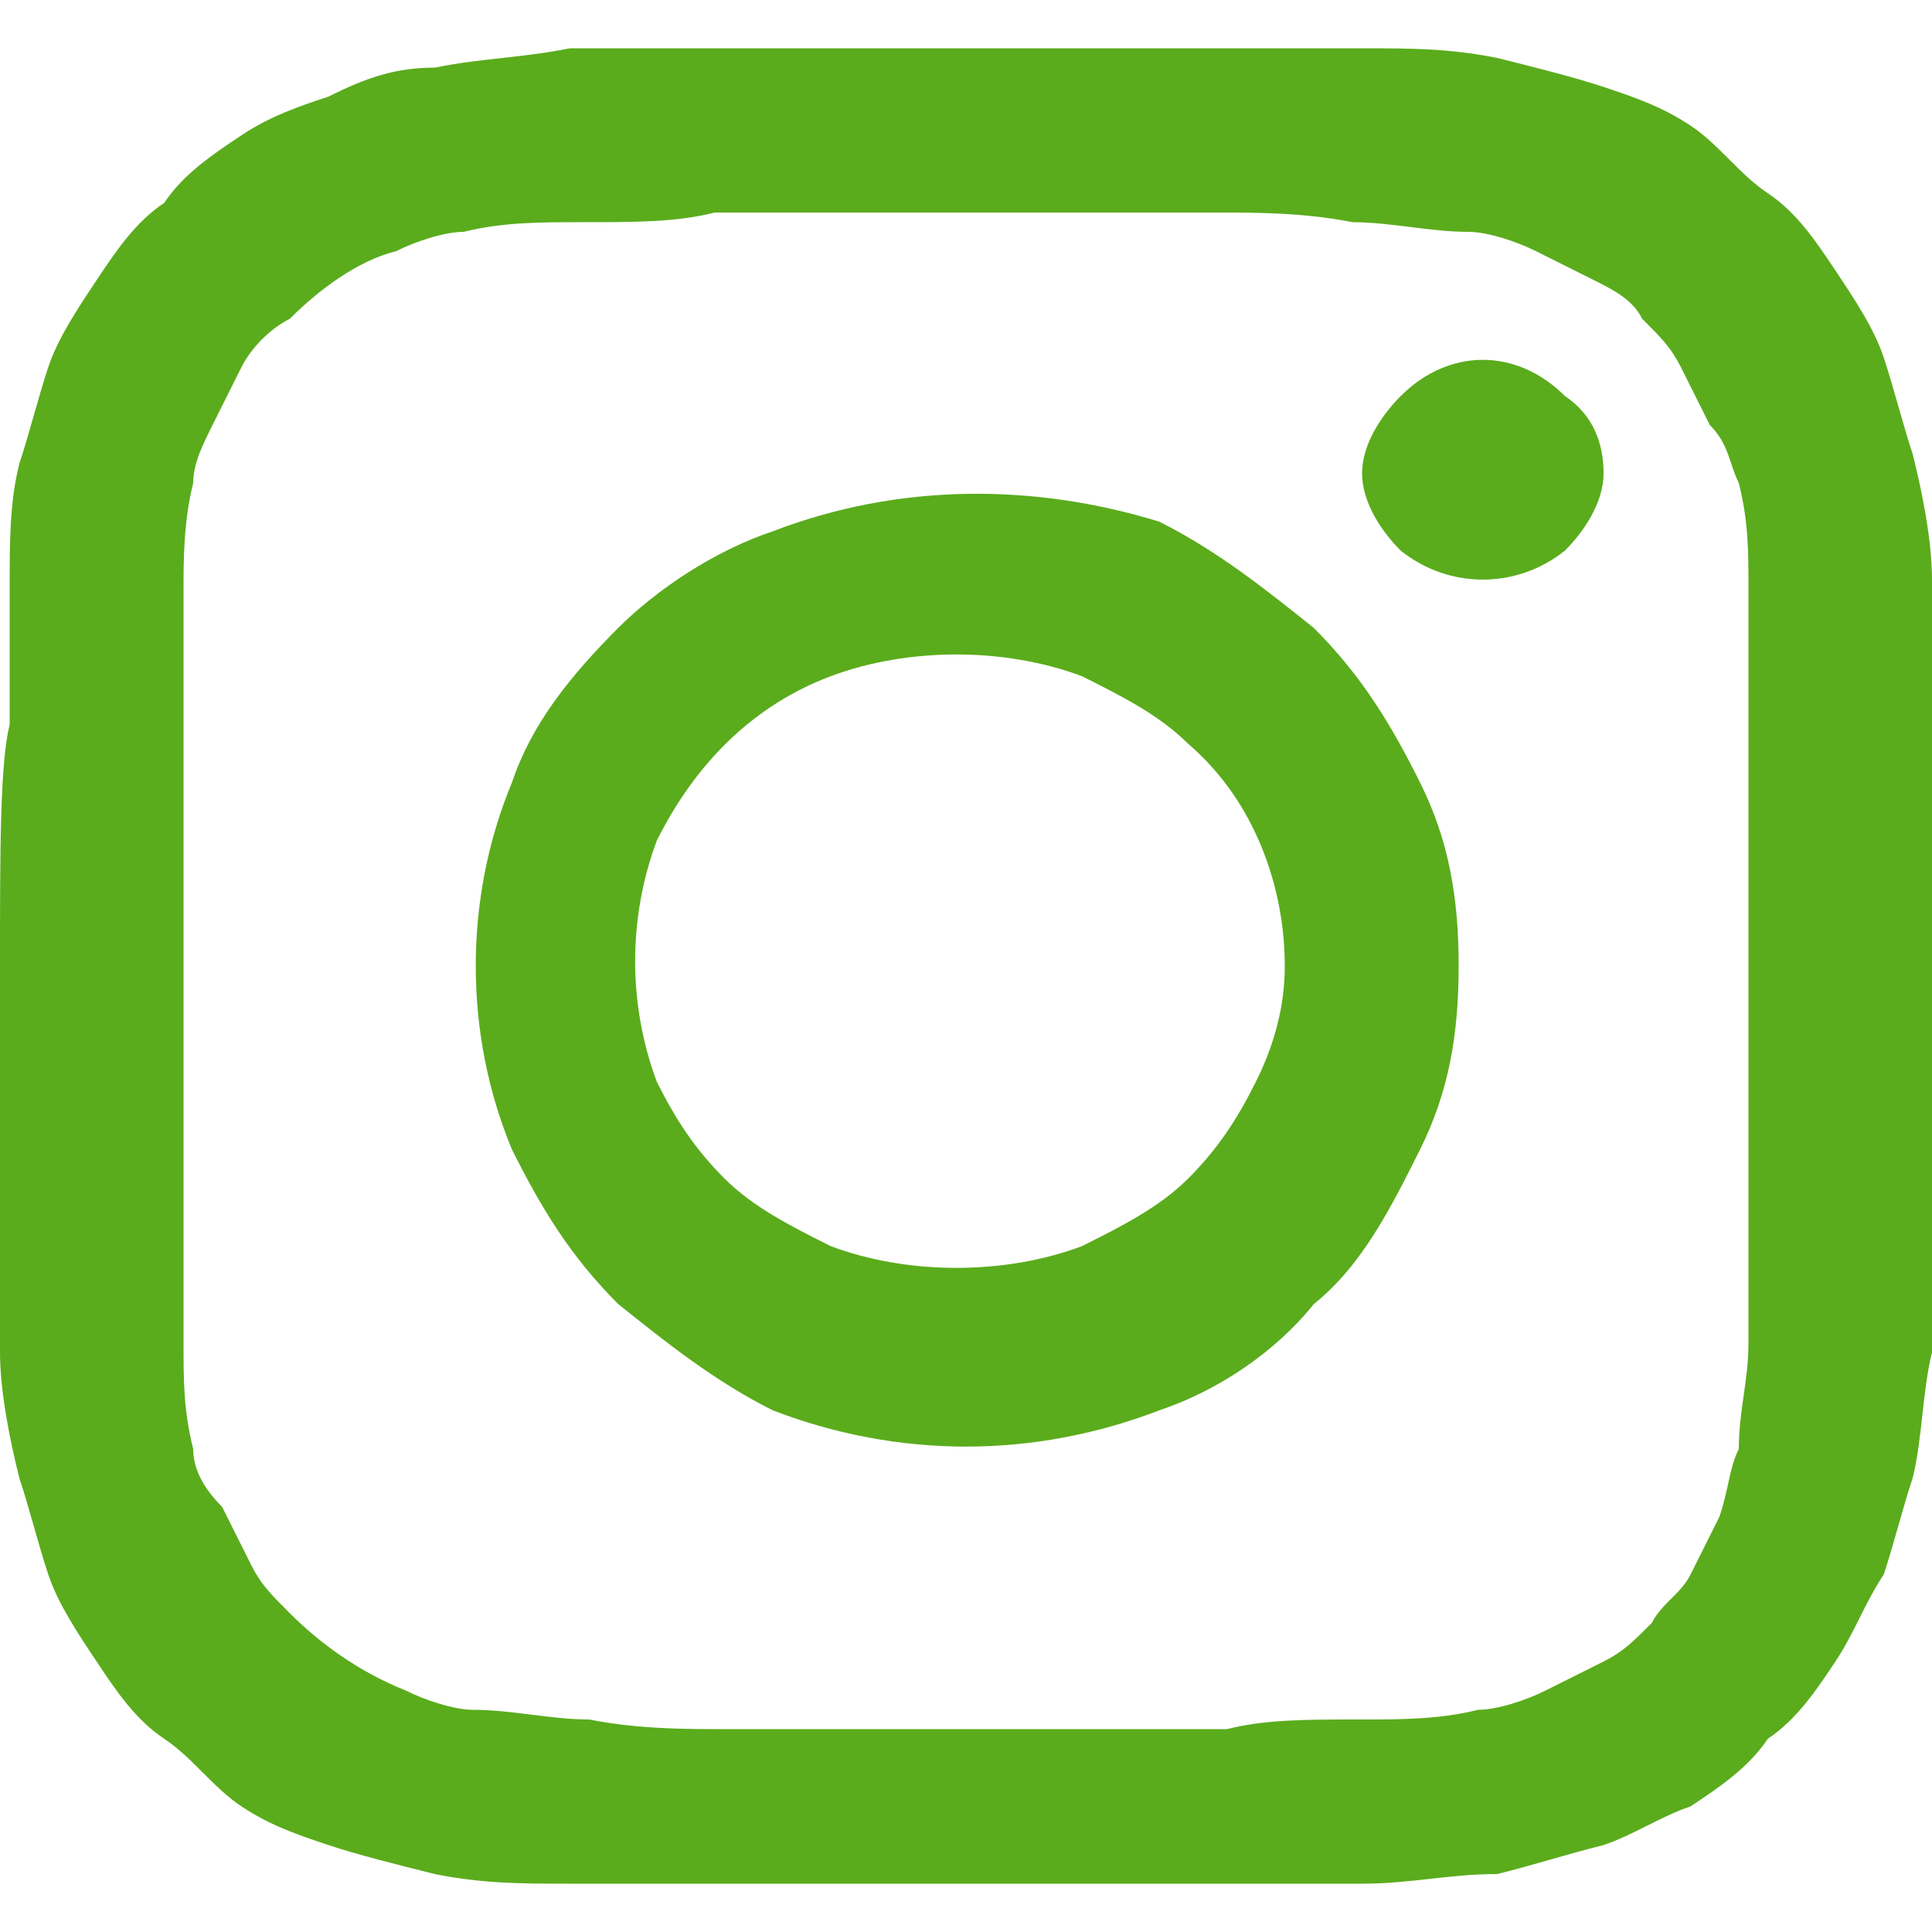
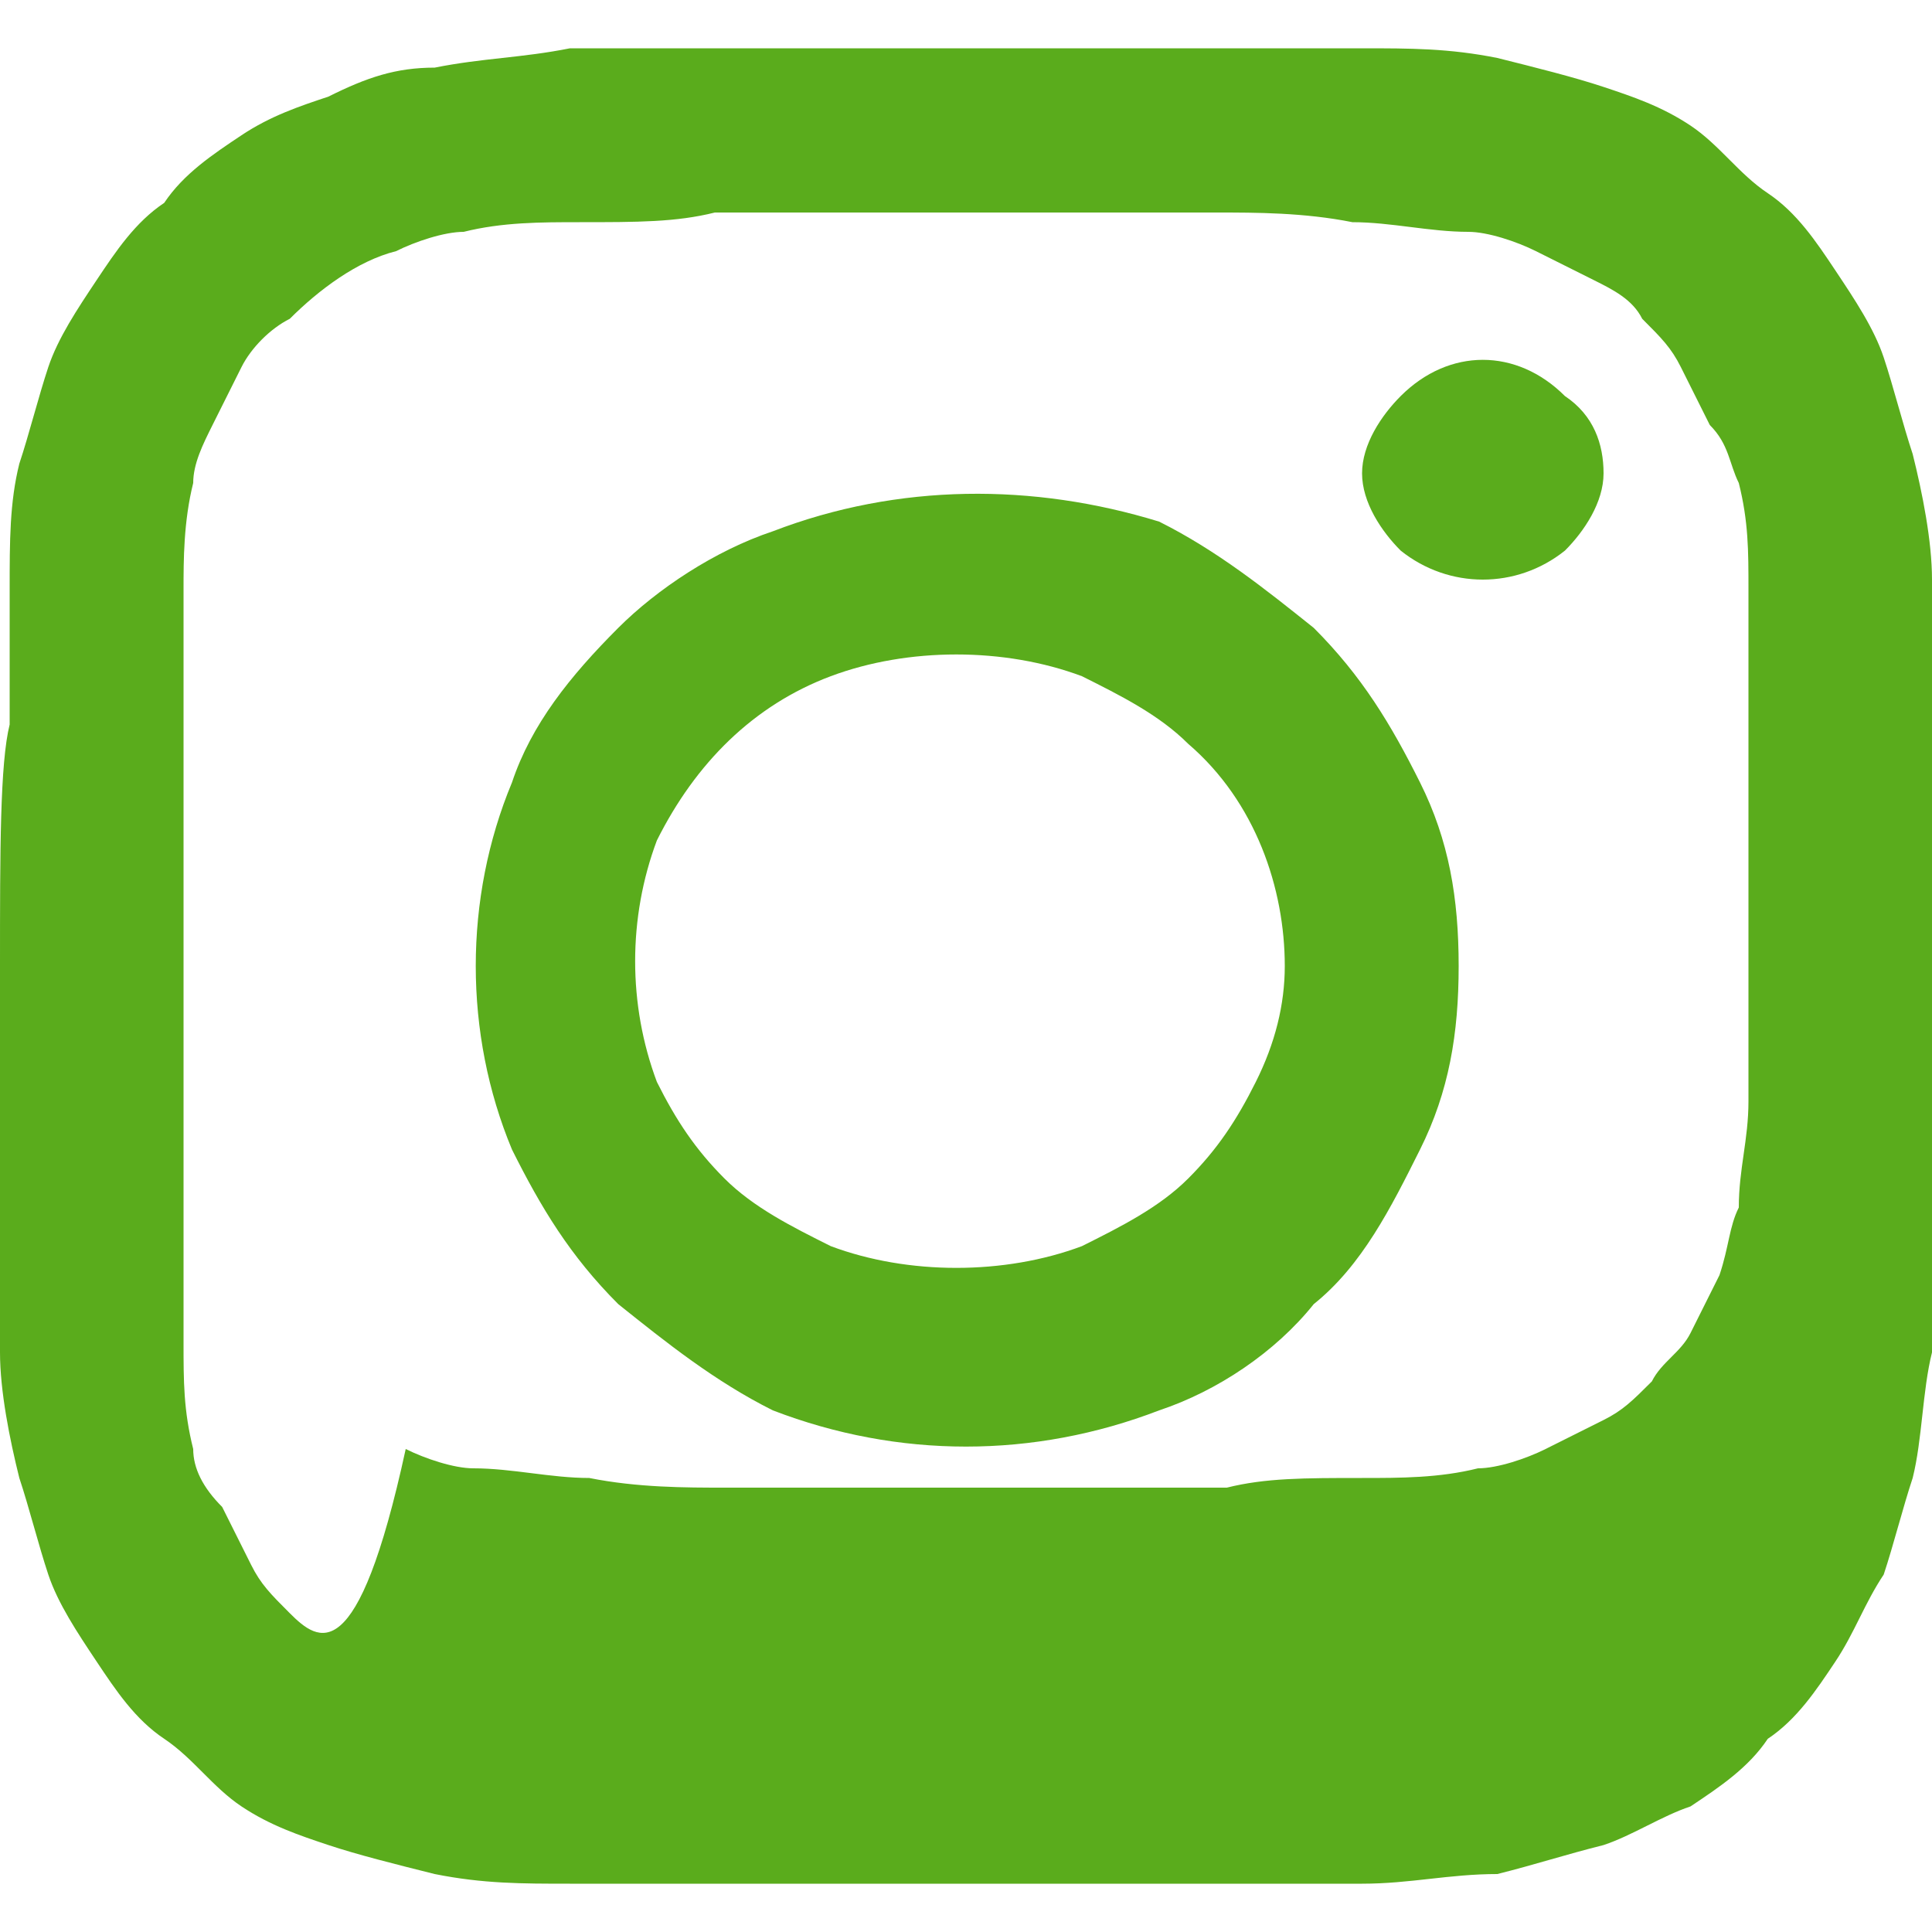
<svg xmlns="http://www.w3.org/2000/svg" width="20" height="20" viewBox="0 0 20 20">
  <defs>
    <style>
			.fill {
				fill: #5aac1c;
				fill-rule: evenodd;
			}
		</style>
  </defs>
-   <path class="fill" d="M20,7.4c0-0.4,0-0.8,0-1.4c0-0.4-0.1-0.9-0.2-1.3c-0.1-0.3-0.2-0.7-0.3-1c-0.1-0.3-0.3-0.6-0.5-0.9   c-0.2-0.3-0.4-0.6-0.7-0.8c-0.3-0.2-0.5-0.5-0.8-0.7c-0.3-0.2-0.6-0.3-0.9-0.4c-0.3-0.1-0.7-0.2-1.1-0.3c-0.5-0.1-0.9-0.1-1.4-0.1   c-0.6,0-1.1,0-1.4,0c-0.5,0-1.4,0-2.7,0s-2.2,0-2.7,0c-0.4,0-0.9,0-1.4,0C5.4,0.6,5,0.6,4.5,0.7C4.1,0.7,3.8,0.8,3.4,1   C3.1,1.1,2.8,1.2,2.5,1.4C2.2,1.6,1.9,1.8,1.7,2.1C1.4,2.3,1.2,2.6,1,2.9C0.8,3.2,0.6,3.5,0.5,3.8c-0.1,0.3-0.2,0.7-0.3,1   C0.1,5.2,0.1,5.6,0.1,6.1c0,0.6,0,1,0,1.4C0,7.9,0,8.8,0,10s0,2.1,0,2.6c0,0.4,0,0.8,0,1.4c0,0.4,0.1,0.9,0.2,1.3   c0.1,0.3,0.2,0.7,0.3,1c0.1,0.3,0.3,0.6,0.5,0.9c0.2,0.3,0.4,0.6,0.7,0.8c0.3,0.2,0.5,0.5,0.8,0.7c0.3,0.2,0.6,0.3,0.9,0.4   c0.3,0.1,0.7,0.2,1.1,0.3c0.5,0.1,0.9,0.1,1.4,0.1c0.6,0,1.1,0,1.4,0c0.5,0,1.4,0,2.7,0s2.2,0,2.7,0c0.4,0,0.9,0,1.4,0   c0.5,0,0.9-0.1,1.4-0.1c0.4-0.1,0.7-0.2,1.1-0.3c0.3-0.1,0.6-0.3,0.9-0.4c0.3-0.2,0.6-0.4,0.8-0.7c0.3-0.2,0.5-0.5,0.7-0.8   c0.2-0.3,0.3-0.6,0.5-0.9c0.1-0.3,0.2-0.7,0.3-1c0.1-0.4,0.1-0.9,0.2-1.3c0-0.6,0-1,0-1.4c0-0.5,0-1.3,0-2.6S20,7.9,20,7.4 M17,3.3   c0.2,0.2,0.3,0.3,0.4,0.5c0.1,0.2,0.2,0.4,0.3,0.6C17.9,4.6,17.9,4.8,18,5c0.1,0.4,0.1,0.7,0.1,1.1c0,0.5,0,1,0,1.4   c0,0.4,0,1.3,0,2.5s0,2.1,0,2.5c0,0.4,0,0.8,0,1.4c0,0.4-0.1,0.7-0.1,1.1c-0.1,0.2-0.1,0.4-0.2,0.7c-0.1,0.2-0.2,0.4-0.3,0.6   c-0.1,0.2-0.3,0.3-0.4,0.5c-0.2,0.2-0.3,0.3-0.5,0.4c-0.2,0.1-0.4,0.2-0.6,0.3c-0.2,0.1-0.5,0.2-0.7,0.2c-0.4,0.1-0.8,0.1-1.2,0.1   c-0.6,0-1,0-1.4,0.1c-0.5,0-1.3,0-2.6,0s-2.2,0-2.6,0c-0.4,0-0.9,0-1.4-0.1c-0.4,0-0.8-0.1-1.2-0.1c-0.2,0-0.5-0.1-0.7-0.2   C3.7,17.3,3.3,17,3,16.7c-0.2-0.2-0.3-0.3-0.4-0.5c-0.1-0.2-0.2-0.4-0.3-0.6C2.1,15.4,2,15.2,2,15c-0.1-0.4-0.1-0.7-0.1-1.1   c0-0.5,0-1,0-1.4c0-0.4,0-1.3,0-2.5s0-2.1,0-2.5c0-0.4,0-0.8,0-1.4C1.9,5.8,1.9,5.4,2,5C2,4.8,2.1,4.6,2.2,4.4   C2.3,4.2,2.4,4,2.5,3.8C2.6,3.6,2.8,3.4,3,3.3C3.3,3,3.7,2.7,4.1,2.6c0.2-0.1,0.5-0.2,0.7-0.2C5.2,2.3,5.6,2.3,6,2.3   c0.6,0,1,0,1.4-0.1c0.5,0,1.3,0,2.6,0s2.2,0,2.6,0c0.4,0,0.9,0,1.4,0.1c0.4,0,0.8,0.1,1.2,0.1c0.2,0,0.5,0.1,0.7,0.2   c0.2,0.1,0.4,0.2,0.6,0.3C16.7,3,16.9,3.1,17,3.3z M15.1,10c0-0.7-0.1-1.3-0.4-1.9c-0.3-0.6-0.6-1.1-1.1-1.6c-0.5-0.4-1-0.8-1.6-1.1   C10.7,5,9.3,5,8,5.5C7.4,5.7,6.8,6.1,6.4,6.5C5.9,7,5.5,7.5,5.3,8.1c-0.5,1.2-0.5,2.6,0,3.8c0.3,0.6,0.6,1.1,1.1,1.6   c0.5,0.4,1,0.8,1.6,1.1c1.3,0.5,2.7,0.5,4,0c0.6-0.2,1.2-0.6,1.6-1.1c0.5-0.4,0.8-1,1.1-1.6C15,11.3,15.1,10.7,15.1,10 M13.3,10   c0,0.4-0.1,0.8-0.3,1.2c-0.2,0.4-0.4,0.7-0.7,1c-0.3,0.3-0.7,0.5-1.1,0.7c-0.8,0.3-1.8,0.3-2.6,0c-0.4-0.2-0.8-0.4-1.1-0.7   c-0.3-0.3-0.5-0.6-0.7-1c-0.3-0.8-0.3-1.7,0-2.5c0.4-0.8,1-1.4,1.8-1.7c0.8-0.3,1.8-0.3,2.6,0c0.4,0.2,0.8,0.4,1.1,0.7   C13,8.3,13.3,9.2,13.3,10L13.3,10z M14.5,5.7c0.5,0.4,1.2,0.4,1.7,0c0.2-0.2,0.4-0.5,0.4-0.8c0-0.3-0.1-0.6-0.4-0.8   c-0.5-0.5-1.2-0.5-1.7,0c-0.2,0.2-0.4,0.5-0.4,0.8C14.1,5.2,14.3,5.5,14.5,5.7L14.5,5.7z" />
+   <path class="fill" d="M20,7.4c0-0.4,0-0.8,0-1.4c0-0.4-0.1-0.9-0.2-1.3c-0.1-0.3-0.2-0.7-0.3-1c-0.1-0.3-0.3-0.6-0.5-0.9   c-0.2-0.3-0.4-0.6-0.7-0.8c-0.3-0.2-0.5-0.5-0.8-0.7c-0.3-0.2-0.6-0.3-0.9-0.4c-0.3-0.1-0.7-0.2-1.1-0.3c-0.5-0.1-0.9-0.1-1.4-0.1   c-0.6,0-1.1,0-1.4,0c-0.5,0-1.4,0-2.7,0s-2.2,0-2.7,0c-0.4,0-0.9,0-1.4,0C5.4,0.6,5,0.6,4.5,0.7C4.1,0.7,3.8,0.8,3.4,1   C3.1,1.1,2.8,1.2,2.5,1.4C2.2,1.6,1.9,1.8,1.7,2.1C1.4,2.3,1.2,2.6,1,2.9C0.8,3.2,0.6,3.5,0.5,3.8c-0.1,0.3-0.2,0.7-0.3,1   C0.1,5.2,0.1,5.6,0.1,6.1c0,0.6,0,1,0,1.4C0,7.9,0,8.8,0,10s0,2.1,0,2.6c0,0.4,0,0.8,0,1.4c0,0.4,0.1,0.9,0.2,1.3   c0.1,0.3,0.2,0.7,0.3,1c0.1,0.3,0.3,0.6,0.5,0.9c0.2,0.3,0.4,0.6,0.7,0.8c0.3,0.2,0.5,0.5,0.8,0.7c0.3,0.2,0.6,0.3,0.9,0.4   c0.3,0.1,0.7,0.2,1.1,0.3c0.5,0.1,0.9,0.1,1.4,0.1c0.6,0,1.1,0,1.4,0c0.5,0,1.4,0,2.7,0s2.2,0,2.7,0c0.4,0,0.9,0,1.4,0   c0.5,0,0.9-0.1,1.4-0.1c0.4-0.1,0.7-0.2,1.1-0.3c0.3-0.1,0.6-0.3,0.9-0.4c0.3-0.2,0.6-0.4,0.8-0.7c0.3-0.2,0.5-0.5,0.7-0.8   c0.2-0.3,0.3-0.6,0.5-0.9c0.1-0.3,0.2-0.7,0.3-1c0.1-0.4,0.1-0.9,0.2-1.3c0-0.6,0-1,0-1.4c0-0.5,0-1.3,0-2.6S20,7.9,20,7.4 M17,3.3   c0.2,0.2,0.3,0.3,0.4,0.5c0.1,0.2,0.2,0.4,0.3,0.6C17.9,4.6,17.9,4.8,18,5c0.1,0.4,0.1,0.7,0.1,1.1c0,0.5,0,1,0,1.4   c0,0.4,0,1.3,0,2.5c0,0.4,0,0.8,0,1.4c0,0.4-0.1,0.7-0.1,1.1c-0.1,0.2-0.1,0.4-0.2,0.7c-0.1,0.2-0.2,0.4-0.3,0.6   c-0.1,0.2-0.3,0.3-0.4,0.5c-0.2,0.2-0.3,0.3-0.5,0.4c-0.2,0.1-0.4,0.2-0.6,0.3c-0.2,0.1-0.5,0.2-0.7,0.2c-0.4,0.1-0.8,0.1-1.2,0.1   c-0.6,0-1,0-1.4,0.1c-0.5,0-1.3,0-2.6,0s-2.2,0-2.6,0c-0.4,0-0.9,0-1.4-0.1c-0.4,0-0.8-0.1-1.2-0.1c-0.2,0-0.5-0.1-0.7-0.2   C3.7,17.3,3.3,17,3,16.7c-0.2-0.2-0.3-0.3-0.4-0.5c-0.1-0.2-0.2-0.4-0.3-0.6C2.1,15.4,2,15.2,2,15c-0.1-0.4-0.1-0.7-0.1-1.1   c0-0.5,0-1,0-1.4c0-0.4,0-1.3,0-2.5s0-2.1,0-2.5c0-0.4,0-0.8,0-1.4C1.9,5.8,1.9,5.4,2,5C2,4.8,2.1,4.6,2.2,4.4   C2.3,4.2,2.4,4,2.5,3.8C2.6,3.6,2.8,3.4,3,3.3C3.3,3,3.7,2.7,4.1,2.6c0.2-0.1,0.5-0.2,0.7-0.2C5.2,2.3,5.6,2.3,6,2.3   c0.6,0,1,0,1.4-0.1c0.5,0,1.3,0,2.6,0s2.2,0,2.6,0c0.4,0,0.9,0,1.4,0.1c0.4,0,0.8,0.1,1.2,0.1c0.2,0,0.5,0.1,0.7,0.2   c0.2,0.1,0.4,0.2,0.6,0.3C16.7,3,16.9,3.1,17,3.3z M15.1,10c0-0.7-0.1-1.3-0.4-1.9c-0.3-0.6-0.6-1.1-1.1-1.6c-0.5-0.4-1-0.8-1.6-1.1   C10.7,5,9.3,5,8,5.5C7.4,5.7,6.8,6.1,6.4,6.5C5.9,7,5.5,7.5,5.3,8.1c-0.5,1.2-0.5,2.6,0,3.8c0.3,0.6,0.6,1.1,1.1,1.6   c0.5,0.4,1,0.8,1.6,1.1c1.3,0.5,2.7,0.5,4,0c0.6-0.2,1.2-0.6,1.6-1.1c0.5-0.4,0.8-1,1.1-1.6C15,11.3,15.1,10.7,15.1,10 M13.3,10   c0,0.4-0.1,0.8-0.3,1.2c-0.2,0.4-0.4,0.7-0.7,1c-0.3,0.3-0.7,0.5-1.1,0.7c-0.8,0.3-1.8,0.3-2.6,0c-0.4-0.2-0.8-0.4-1.1-0.7   c-0.3-0.3-0.5-0.6-0.7-1c-0.3-0.8-0.3-1.7,0-2.5c0.4-0.8,1-1.4,1.8-1.7c0.8-0.3,1.8-0.3,2.6,0c0.4,0.2,0.8,0.4,1.1,0.7   C13,8.3,13.3,9.2,13.3,10L13.3,10z M14.5,5.7c0.5,0.4,1.2,0.4,1.7,0c0.2-0.2,0.4-0.5,0.4-0.8c0-0.3-0.1-0.6-0.4-0.8   c-0.5-0.5-1.2-0.5-1.7,0c-0.2,0.2-0.4,0.5-0.4,0.8C14.1,5.2,14.3,5.5,14.5,5.7L14.5,5.7z" />
</svg>